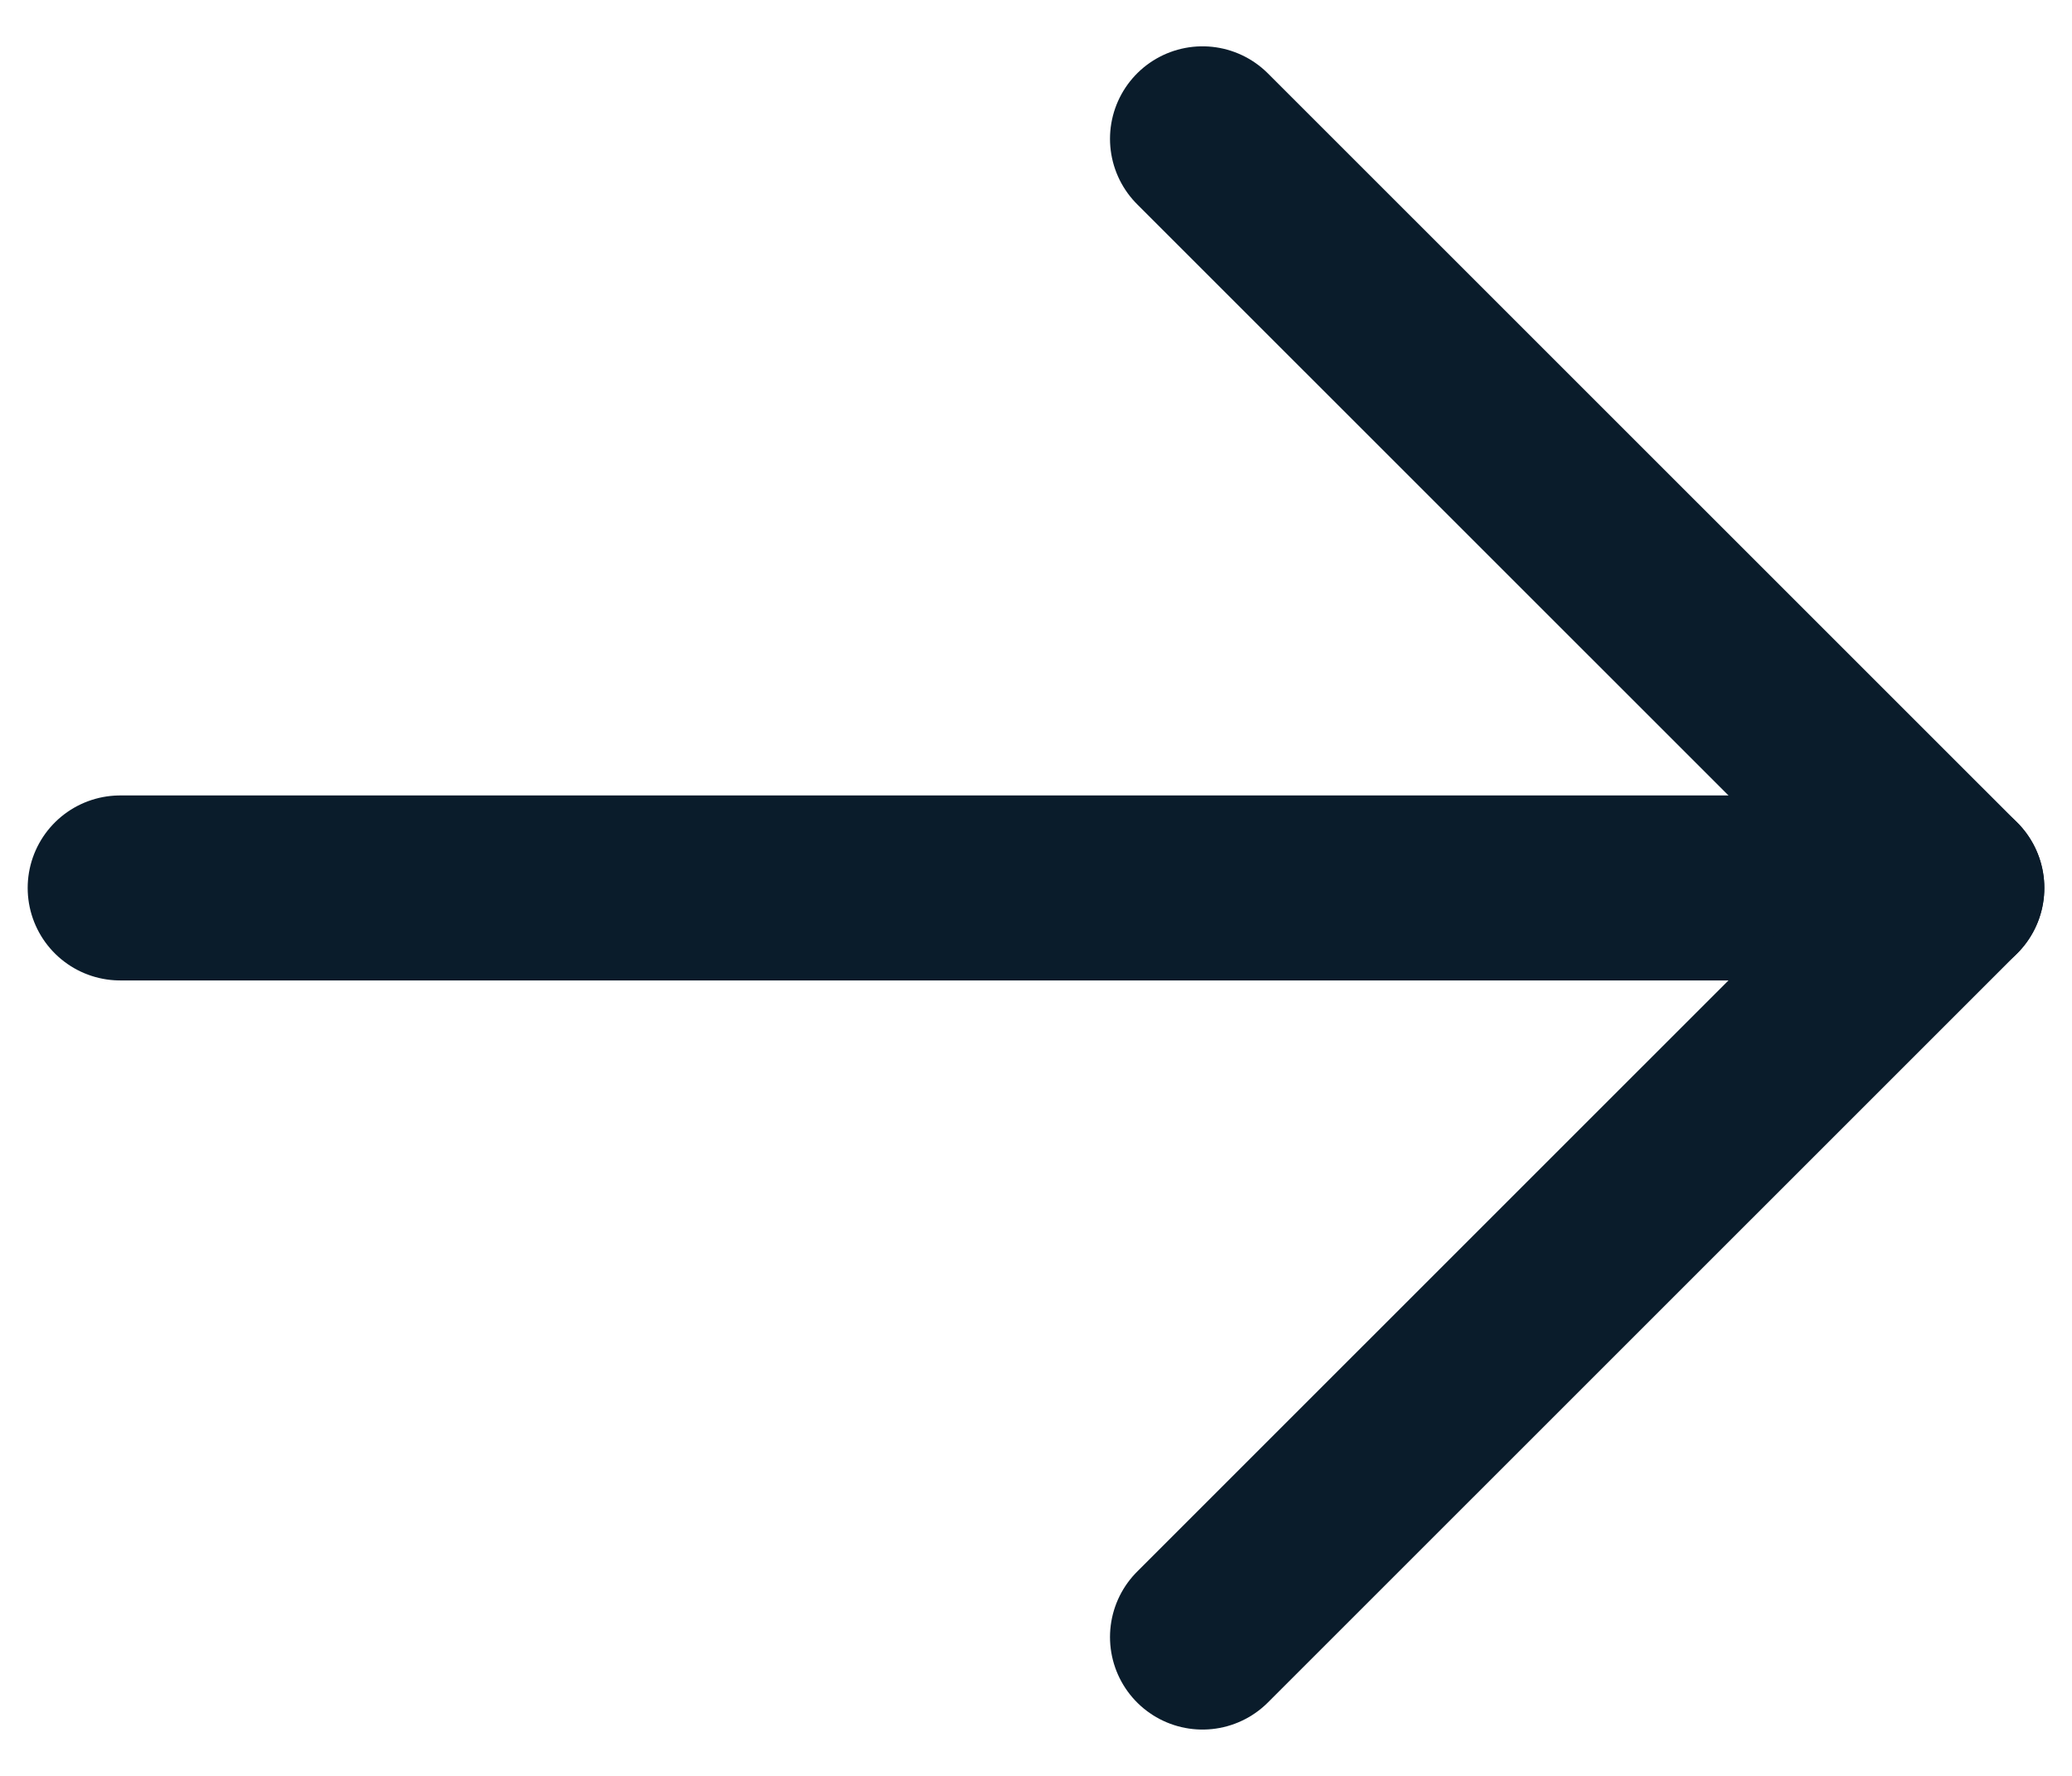
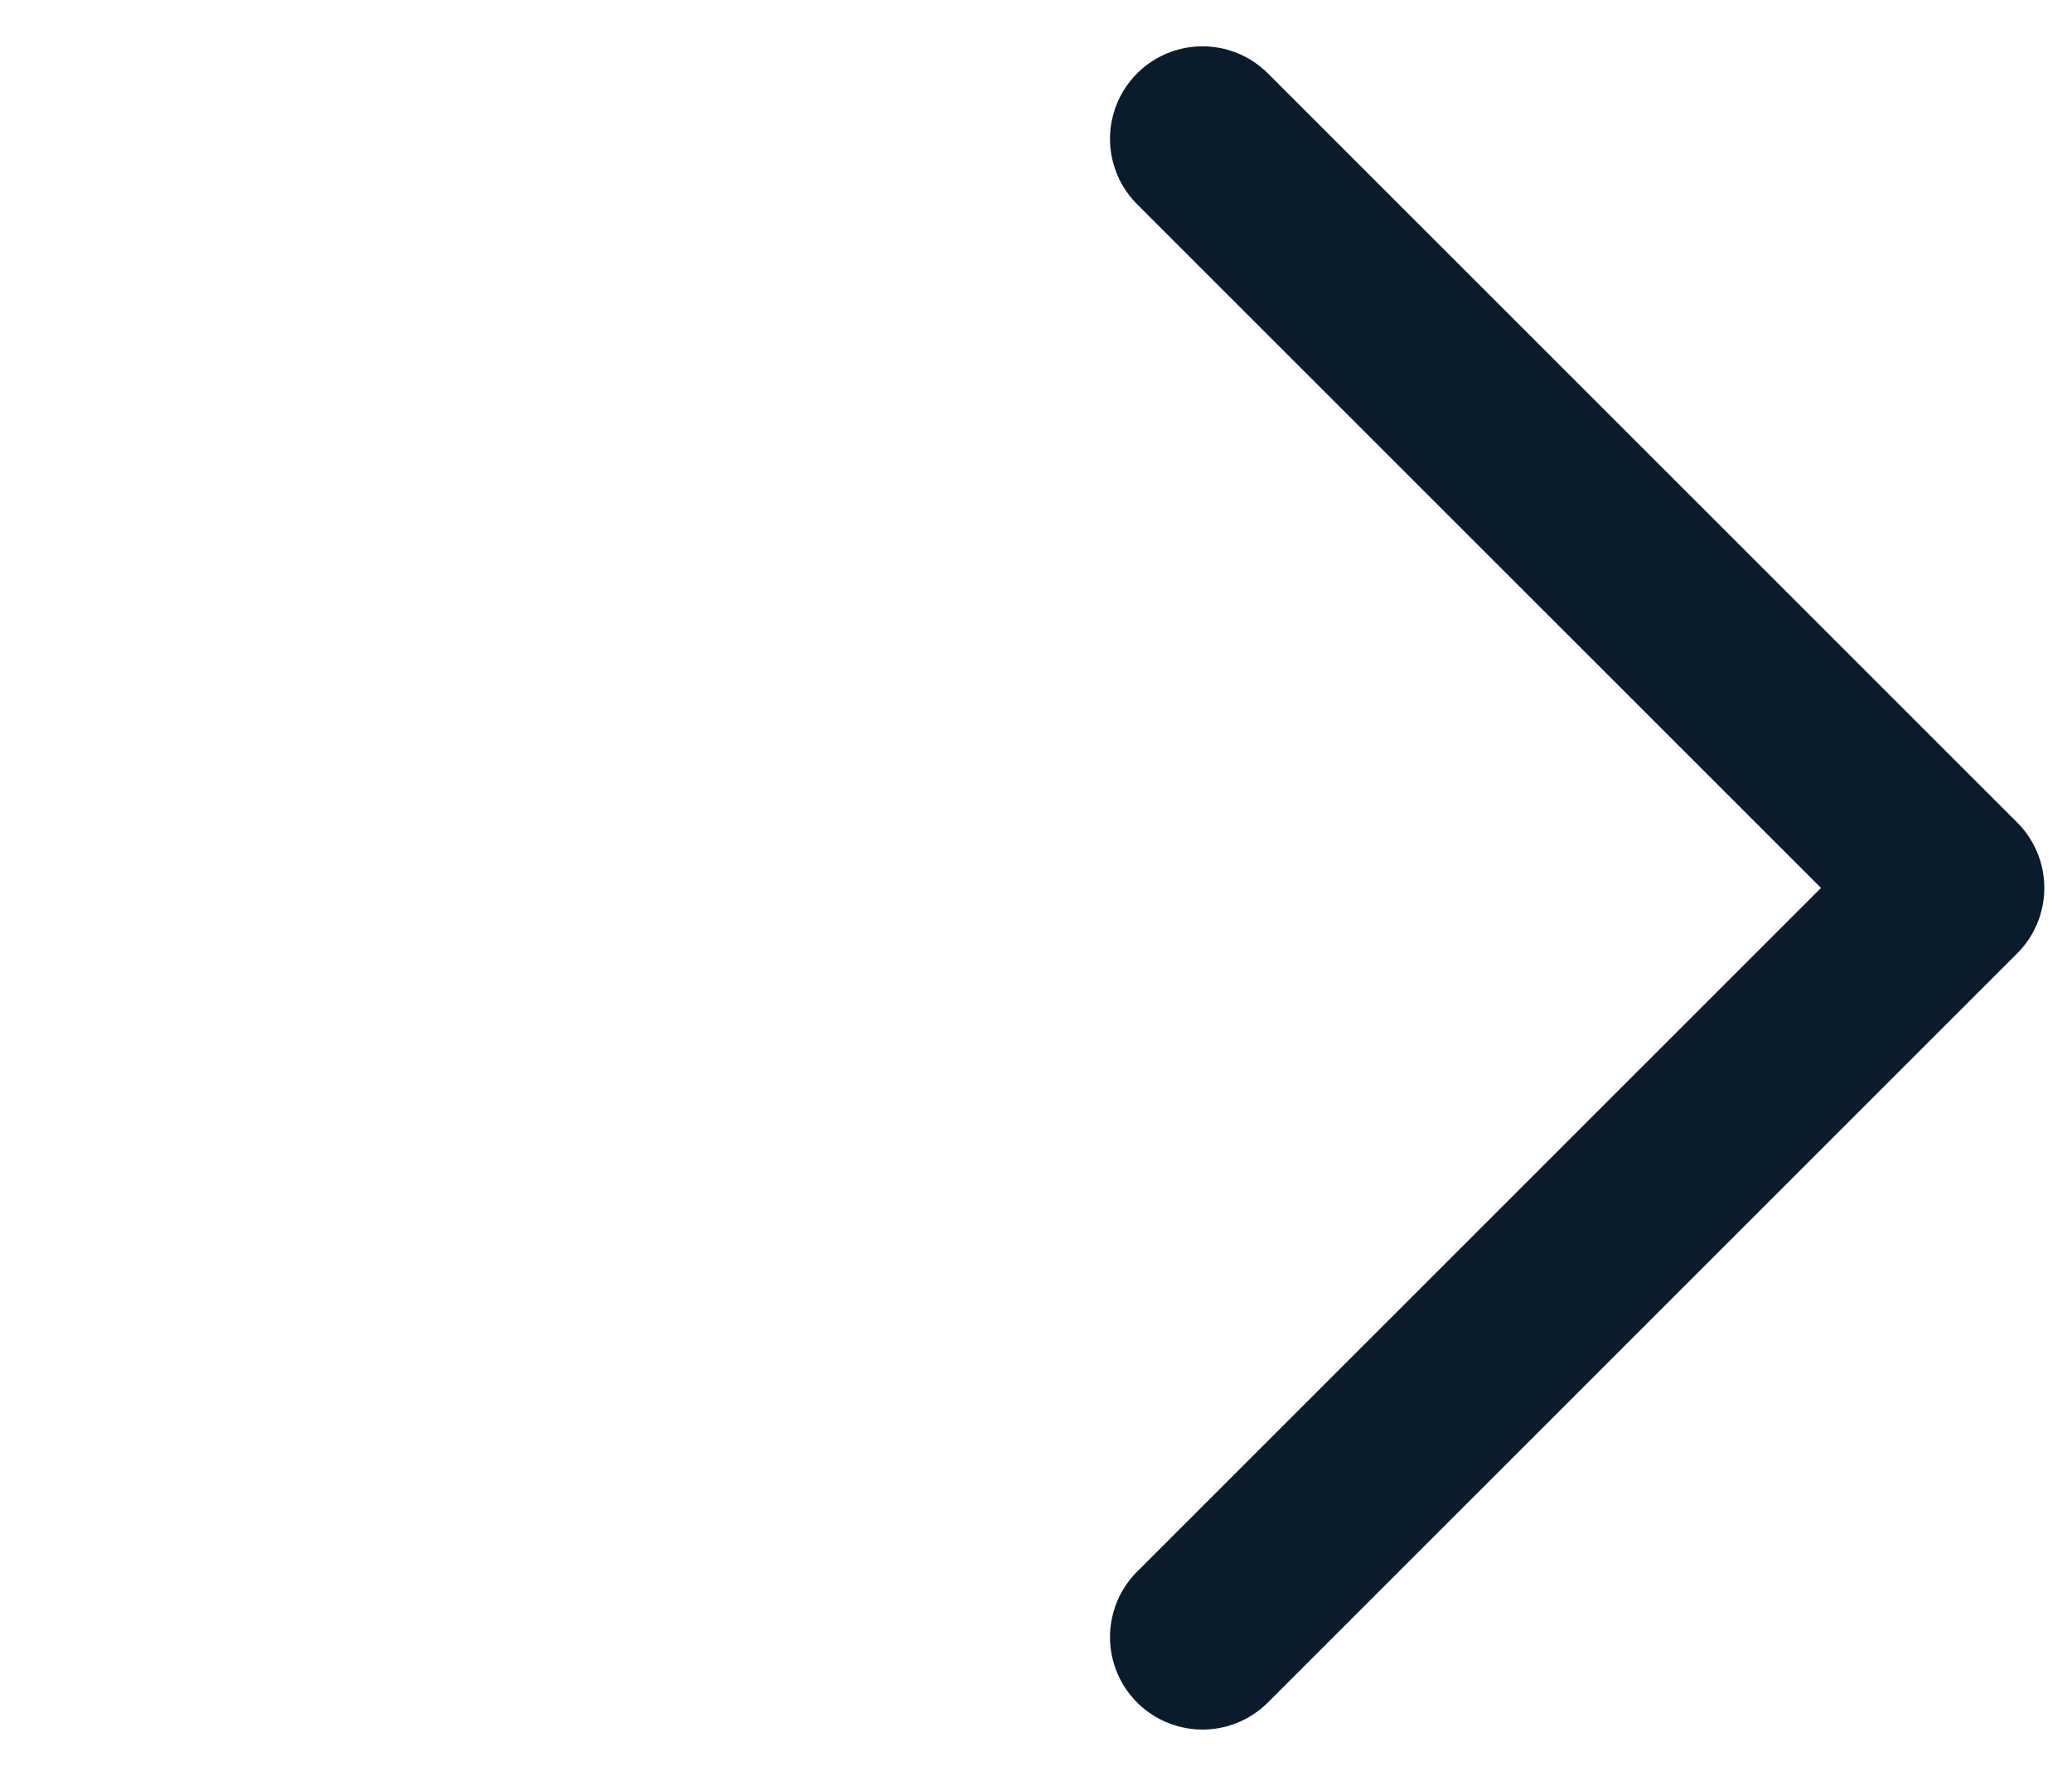
<svg xmlns="http://www.w3.org/2000/svg" width="14" height="12" viewBox="0 0 14 12" fill="none">
-   <path d="M0.812 6H13.188" stroke="#0A1C2B" stroke-width="1.25" stroke-linecap="round" stroke-linejoin="round" />
  <path d="M8.125 0.938L13.188 6L8.125 11.062" stroke="#0A1C2B" stroke-width="1.25" stroke-linecap="round" stroke-linejoin="round" />
</svg>